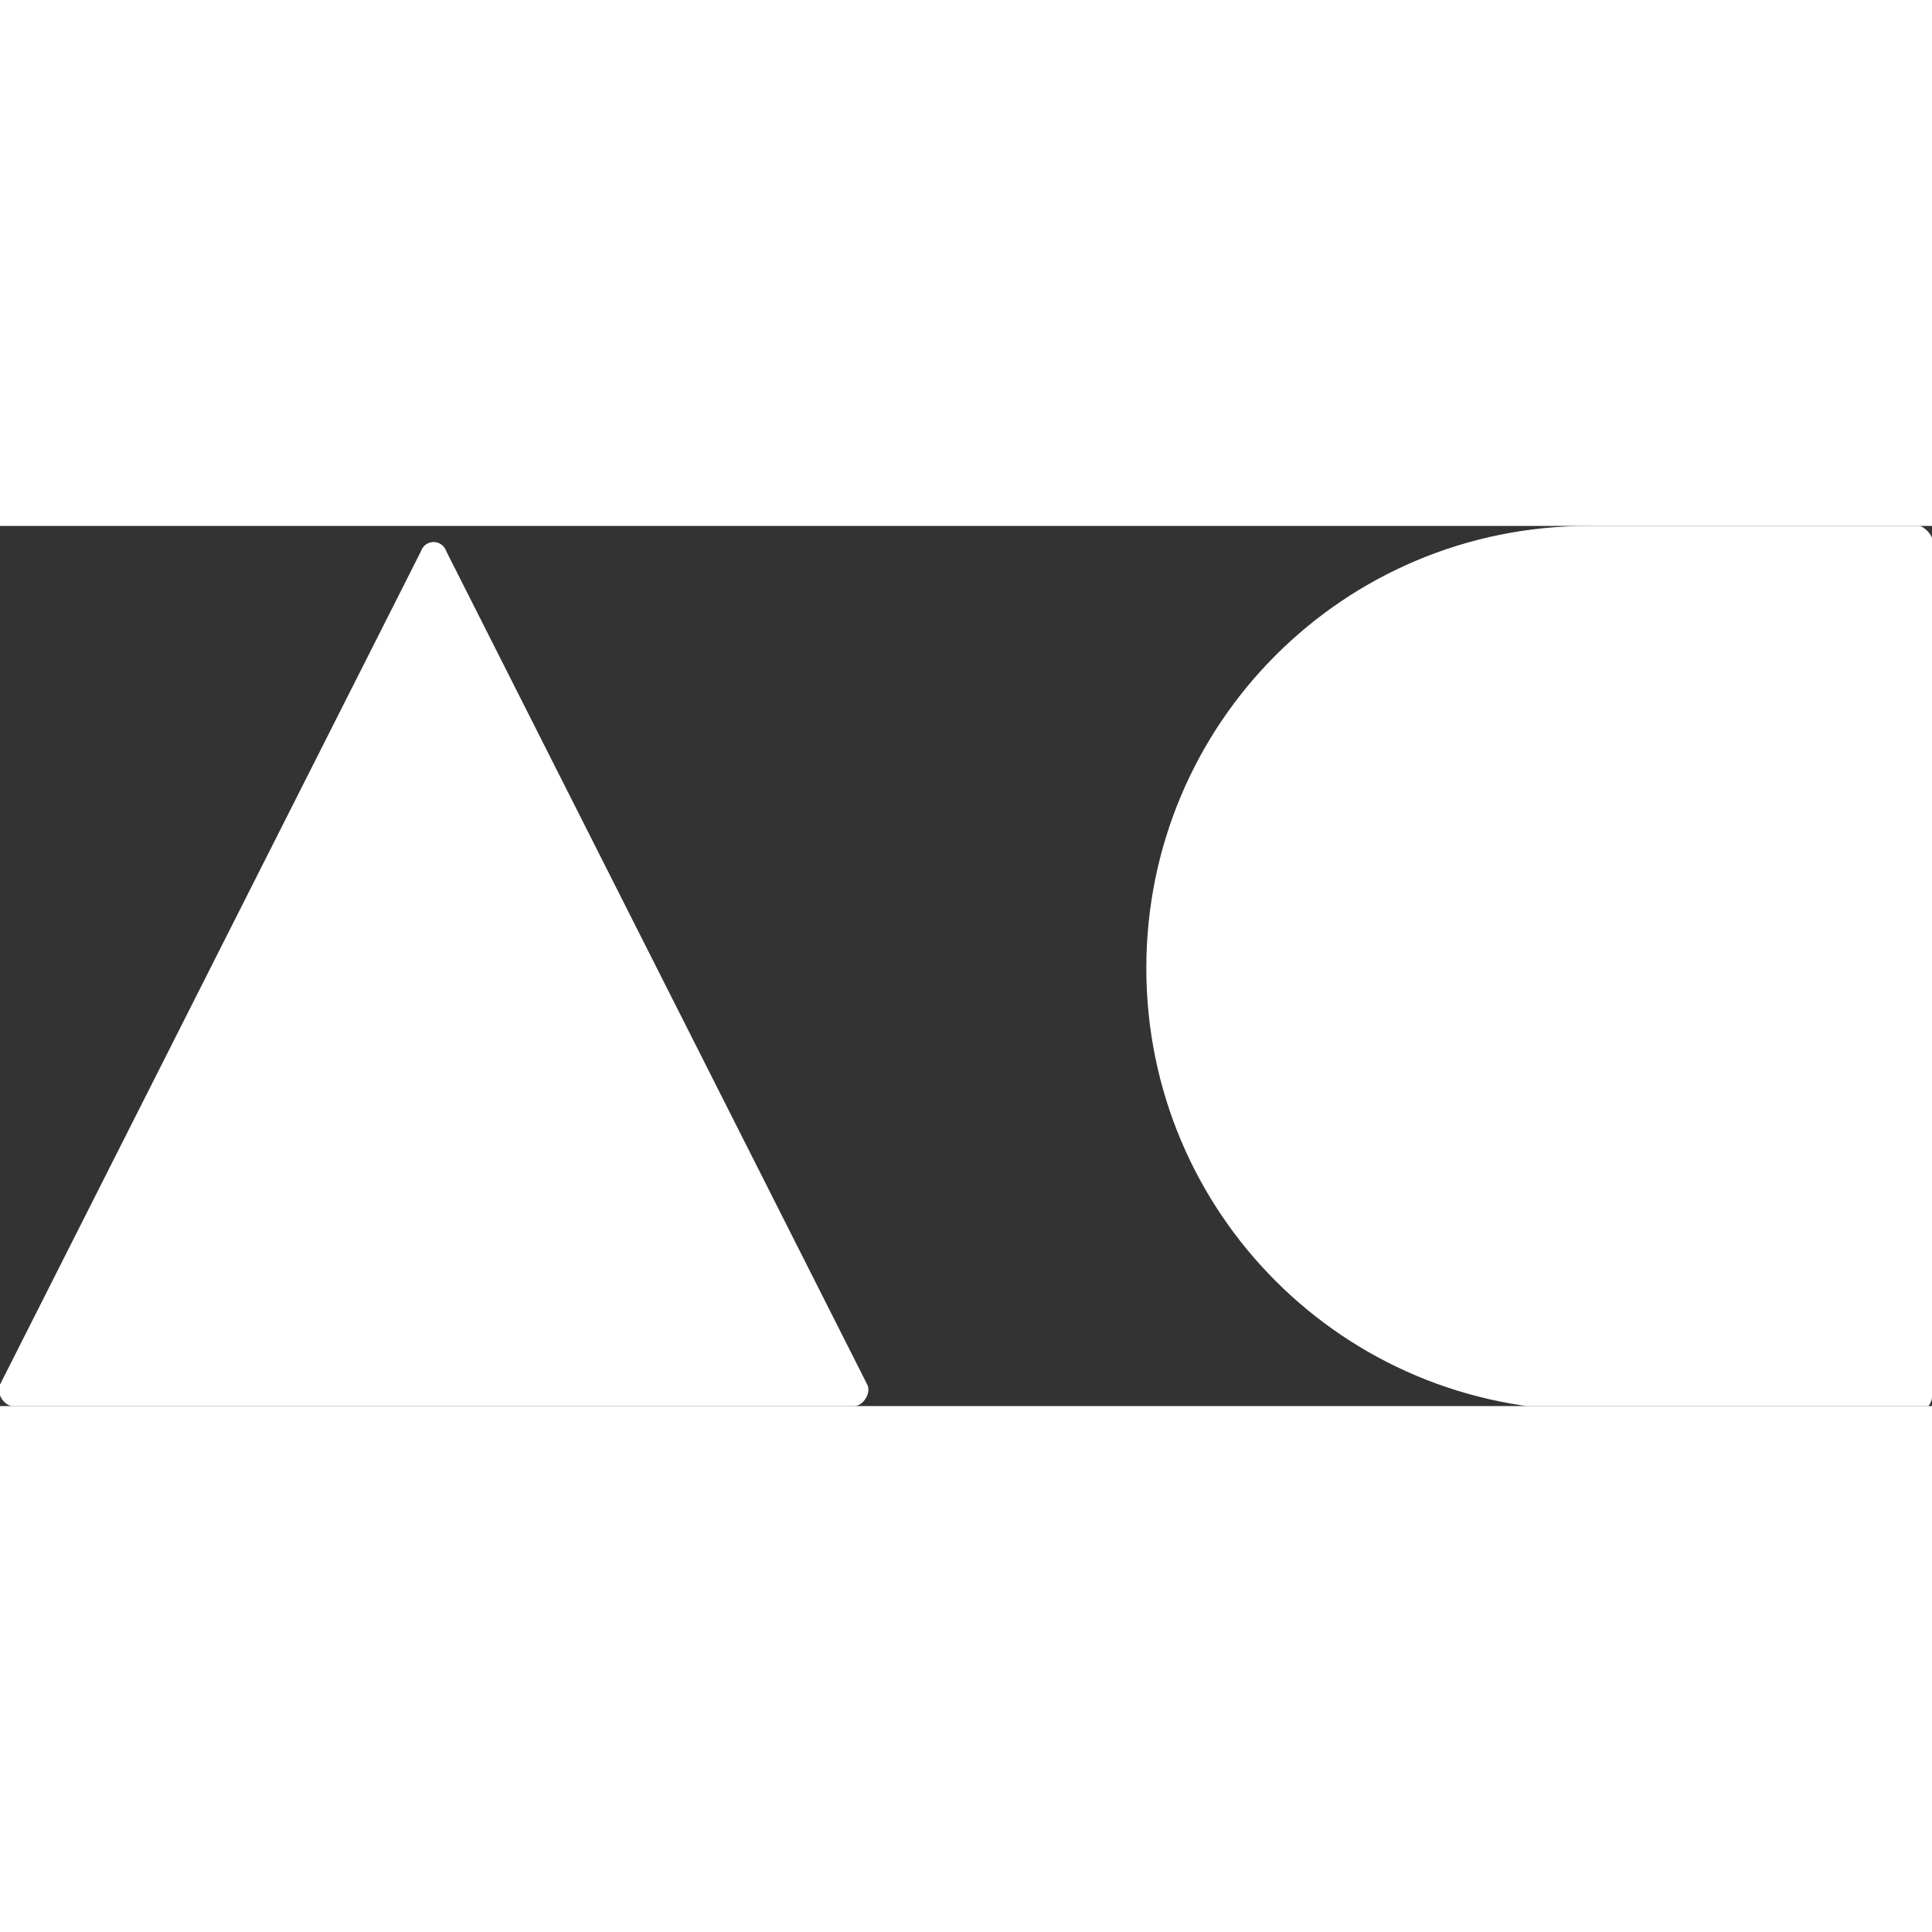
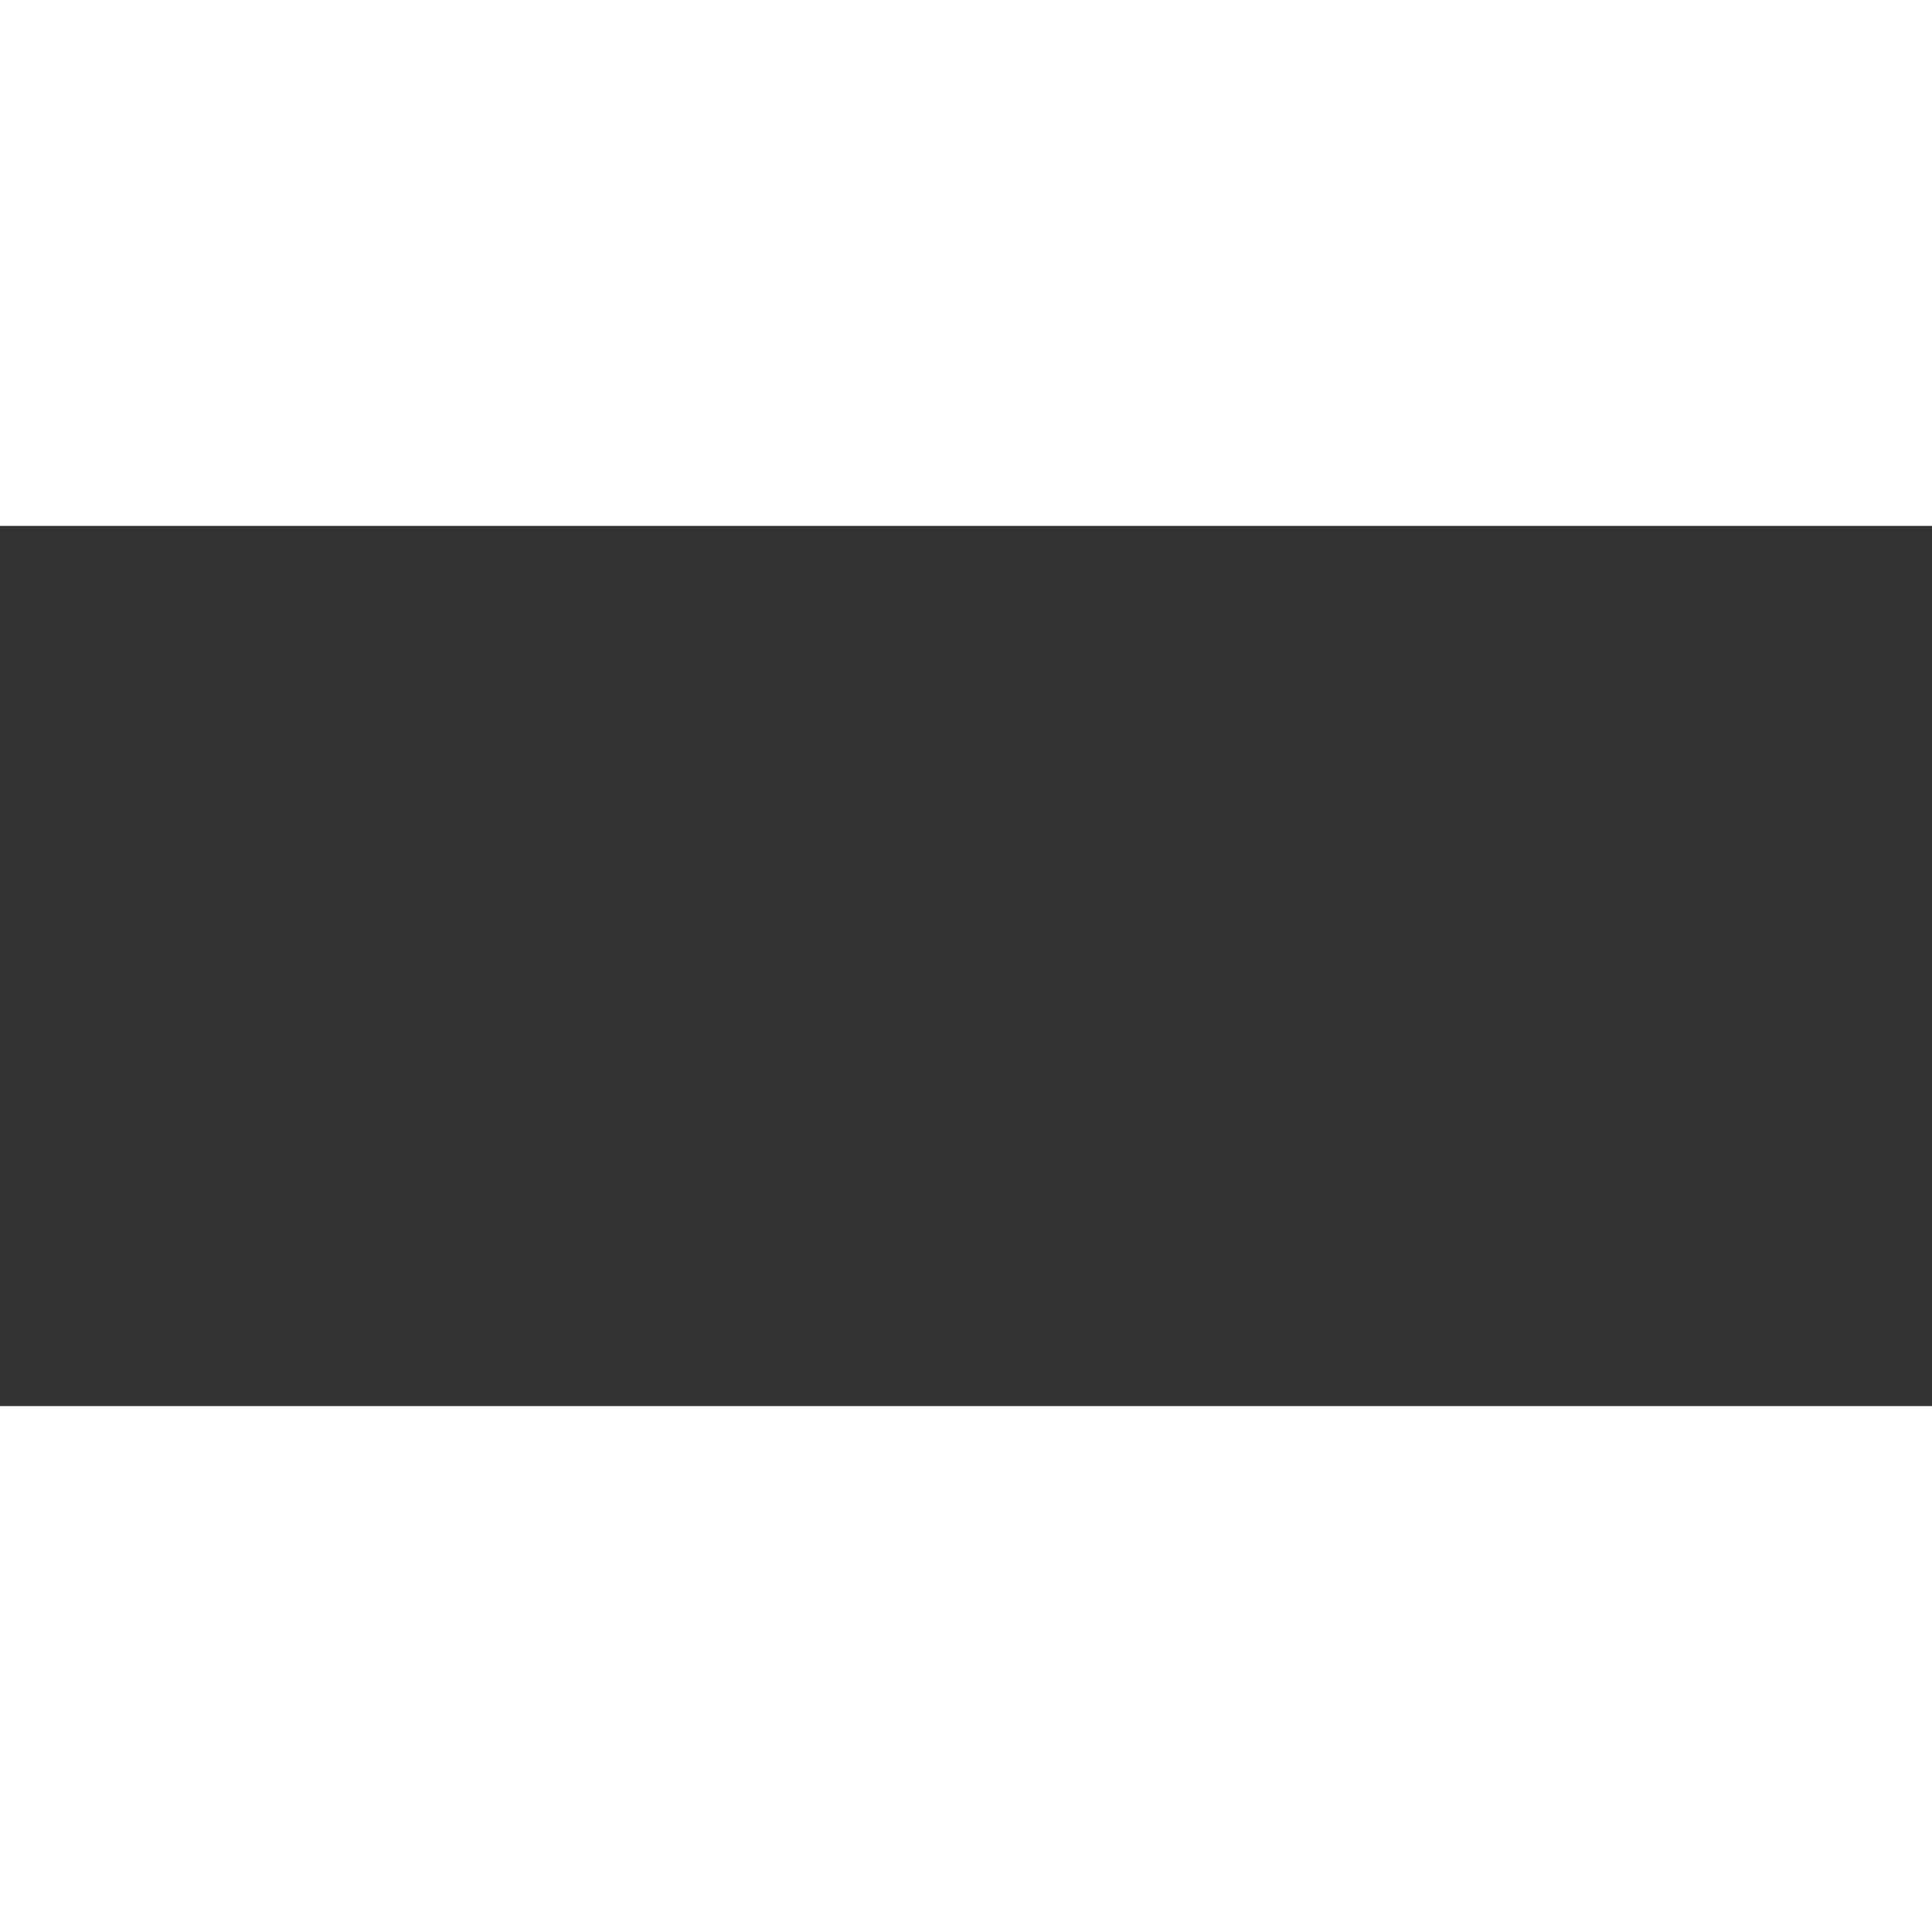
<svg xmlns="http://www.w3.org/2000/svg" xmlns:xlink="http://www.w3.org/1999/xlink" height="60px" id="Layer_1" style="enable-background:new 0 0 45 20.5;" version="1.1" viewBox="0 0 45 20.5" width="60px" x="0px" y="0px" xml:space="preserve">
  <rect x="0" y="0" width="45" height="20.5" fill="#333333" stroke="none" />
  <style type="text/css">
	.st0{clip-path:url(#SVGID_2_);fill:#FFFFFF;}
</style>
  <g>
    <g>
      <defs>
-         <rect height="20.5" id="SVGID_1_" width="45" />
-       </defs>
+         </defs>
      <clipPath id="SVGID_2_">
        <use style="overflow:visible;" xlink:href="#SVGID_1_" />
      </clipPath>
      <path class="st0" d="M0,20L9.8,0.6c0.1-0.3,0.5-0.3,0.6,0L20.2,20c0.1,0.2-0.1,0.5-0.3,0.5h-9.8H0.3C0.1,20.5-0.1,20.2,0,20" />
      <path class="st0" d="M44.7,0H37c-5.7,0-10.3,4.6-10.3,10.3c0,5.7,4.6,10.3,10.3,10.3h7.7c0.2,0,0.3-0.2,0.3-0.3V0.3    C45,0.2,44.8,0,44.7,0" />
    </g>
  </g>
</svg>